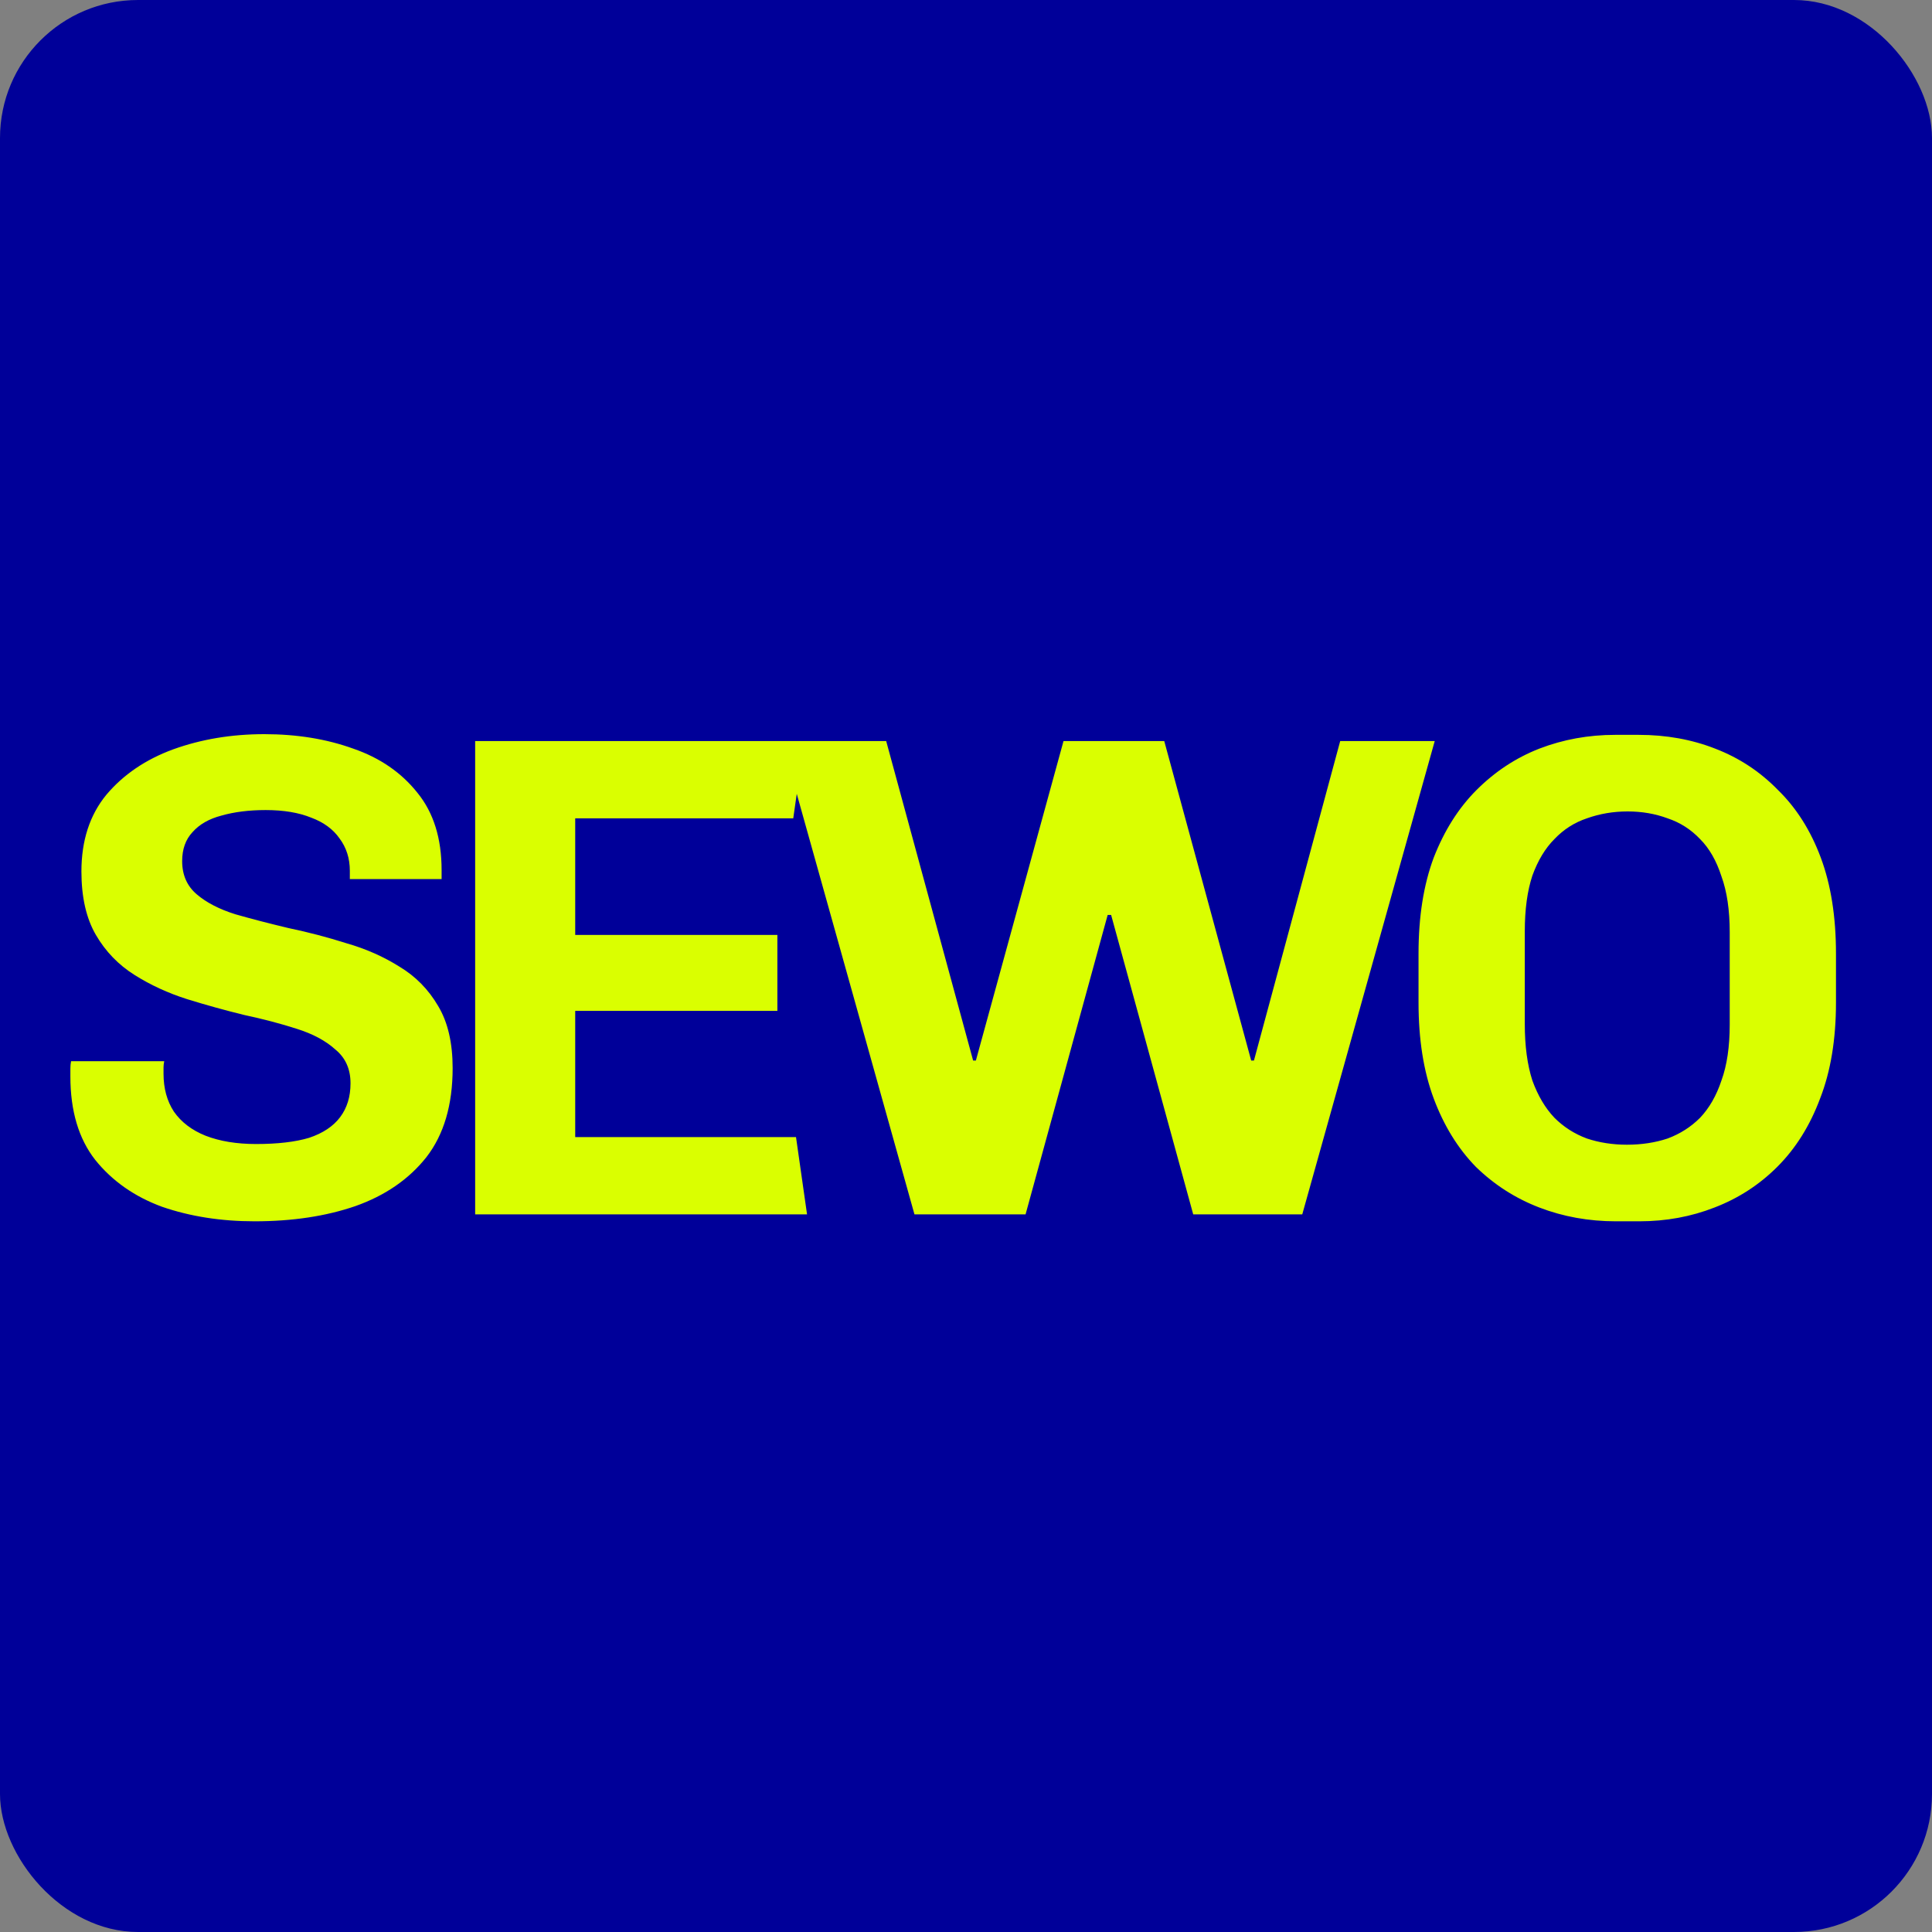
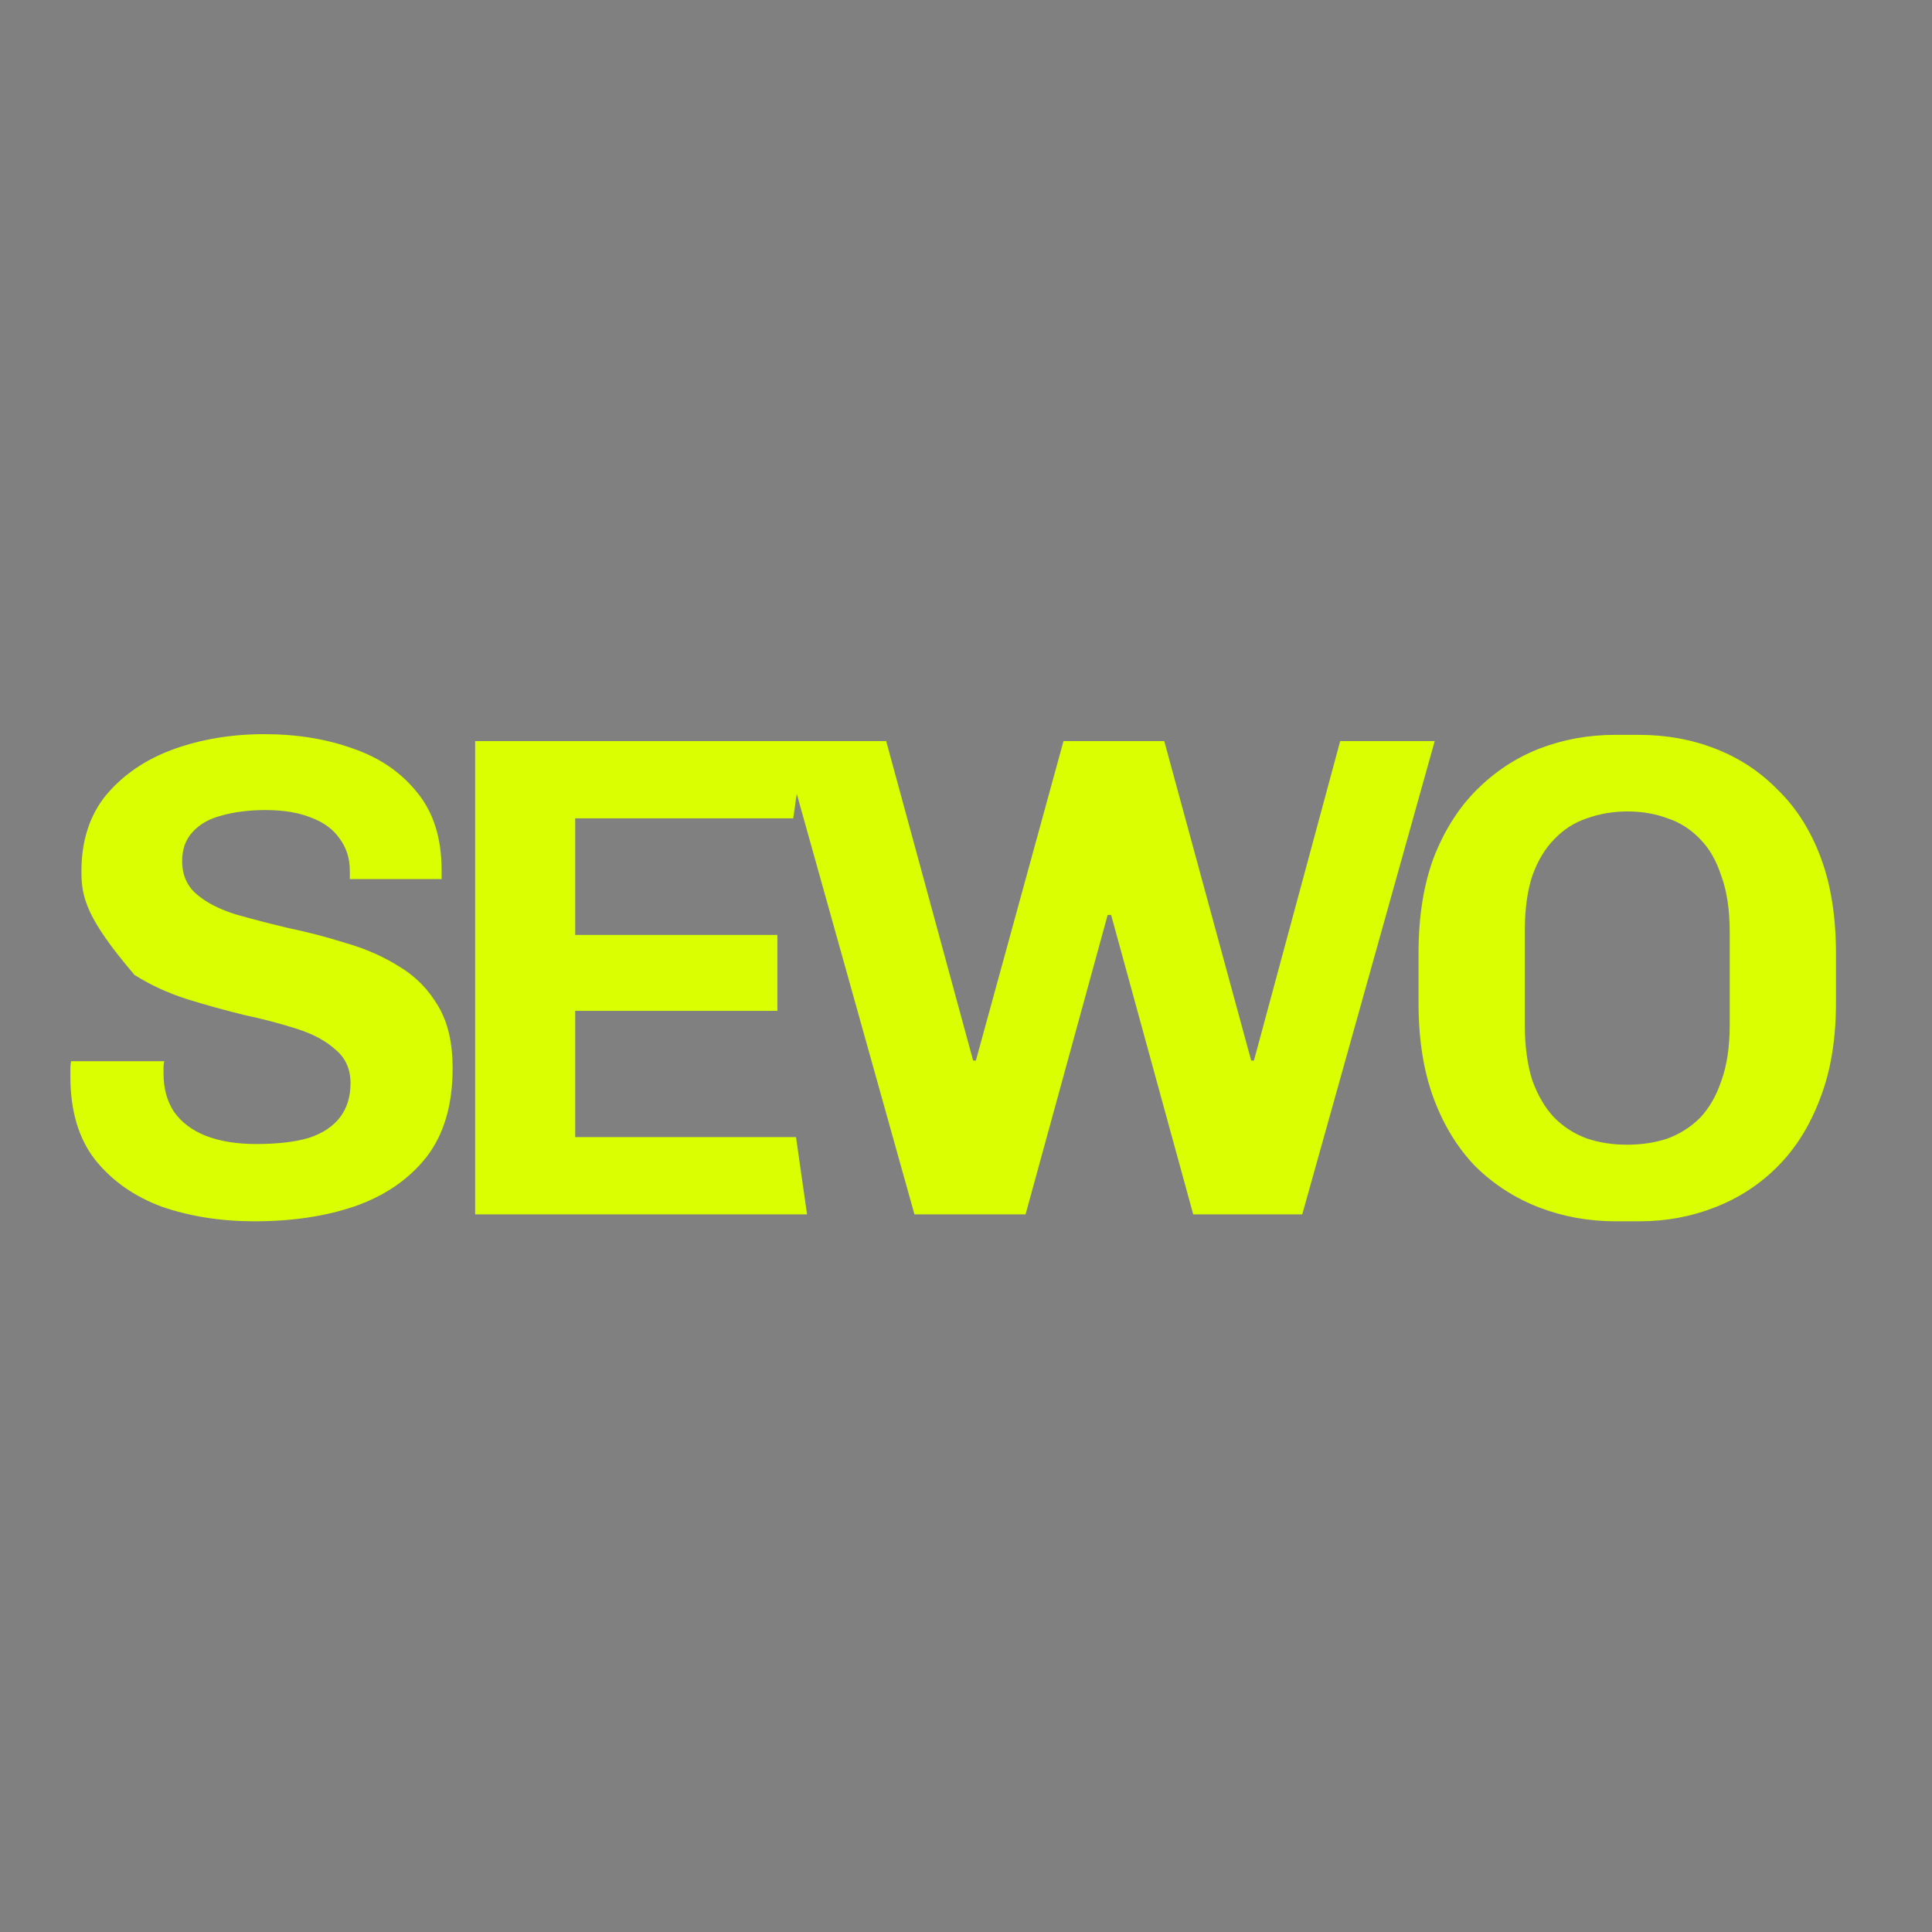
<svg xmlns="http://www.w3.org/2000/svg" width="70" height="70" viewBox="0 0 70 70" fill="none">
  <rect x="0" y="0" width="70" height="70" fill="#808080" stroke="none" />
-   <rect width="70" height="70" rx="5" fill="#000099" />
-   <path d="M9.225 44.25C8.008 44.25 6.892 44.075 5.875 43.725C4.875 43.358 4.067 42.792 3.45 42.025C2.85 41.258 2.55 40.25 2.55 39C2.55 38.9 2.55 38.808 2.55 38.725C2.55 38.625 2.558 38.533 2.575 38.45H5.95C5.933 38.533 5.925 38.608 5.925 38.675C5.925 38.742 5.925 38.817 5.925 38.9C5.925 39.433 6.05 39.892 6.3 40.275C6.567 40.658 6.95 40.95 7.45 41.15C7.967 41.35 8.575 41.45 9.275 41.45C10.058 41.45 10.7 41.375 11.2 41.225C11.7 41.058 12.075 40.808 12.325 40.475C12.575 40.142 12.7 39.733 12.7 39.25C12.7 38.733 12.517 38.325 12.15 38.025C11.8 37.708 11.333 37.458 10.75 37.275C10.183 37.092 9.55 36.925 8.85 36.775C8.167 36.608 7.475 36.417 6.775 36.2C6.092 35.983 5.458 35.692 4.875 35.325C4.292 34.958 3.825 34.475 3.475 33.875C3.125 33.275 2.95 32.508 2.95 31.575C2.95 30.458 3.25 29.533 3.85 28.8C4.467 28.067 5.275 27.517 6.275 27.15C7.292 26.783 8.392 26.6 9.575 26.6C10.758 26.6 11.833 26.775 12.8 27.125C13.767 27.458 14.542 27.992 15.125 28.725C15.708 29.442 16 30.375 16 31.525V31.85H12.675V31.55C12.675 31.1 12.55 30.708 12.3 30.375C12.067 30.042 11.725 29.792 11.275 29.625C10.825 29.442 10.275 29.35 9.625 29.35C9.025 29.35 8.492 29.417 8.025 29.55C7.575 29.667 7.225 29.867 6.975 30.15C6.725 30.417 6.6 30.767 6.6 31.2C6.6 31.7 6.775 32.1 7.125 32.4C7.475 32.7 7.942 32.942 8.525 33.125C9.108 33.292 9.75 33.458 10.45 33.625C11.167 33.775 11.867 33.958 12.55 34.175C13.25 34.375 13.892 34.658 14.475 35.025C15.058 35.375 15.525 35.85 15.875 36.45C16.225 37.033 16.4 37.783 16.4 38.7C16.4 40.033 16.083 41.108 15.45 41.925C14.817 42.725 13.958 43.317 12.875 43.7C11.808 44.067 10.592 44.25 9.225 44.25ZM17.216 44V26.85H29.141L28.741 29.65H20.841V33.875H28.166V36.625H20.841V41.2H28.841L29.241 44H17.216ZM33.133 44L28.333 26.85H32.108L35.258 38.425H35.358L38.533 26.85H42.183L45.333 38.425H45.433L48.558 26.85H51.983L47.183 44H43.233L40.258 33.15H40.133L37.158 44H33.133ZM58.546 44.25C57.563 44.25 56.638 44.083 55.771 43.75C54.904 43.417 54.138 42.925 53.471 42.275C52.821 41.608 52.313 40.783 51.946 39.8C51.579 38.817 51.396 37.658 51.396 36.325V34.55C51.396 33.217 51.579 32.058 51.946 31.075C52.329 30.092 52.846 29.275 53.496 28.625C54.163 27.958 54.921 27.458 55.771 27.125C56.638 26.792 57.554 26.625 58.521 26.625H59.371C60.371 26.625 61.296 26.792 62.146 27.125C63.013 27.458 63.771 27.958 64.421 28.625C65.088 29.275 65.604 30.092 65.971 31.075C66.338 32.058 66.521 33.217 66.521 34.55V36.325C66.521 37.658 66.329 38.817 65.946 39.8C65.579 40.783 65.063 41.608 64.396 42.275C63.746 42.925 62.988 43.417 62.121 43.75C61.271 44.083 60.363 44.25 59.396 44.25H58.546ZM58.946 41.475C59.479 41.475 59.971 41.4 60.421 41.25C60.871 41.083 61.263 40.833 61.596 40.5C61.929 40.15 62.188 39.7 62.371 39.15C62.571 38.6 62.671 37.925 62.671 37.125V33.775C62.671 32.975 62.571 32.3 62.371 31.75C62.188 31.183 61.929 30.733 61.596 30.4C61.263 30.05 60.871 29.8 60.421 29.65C59.971 29.483 59.488 29.4 58.971 29.4C58.454 29.4 57.963 29.483 57.496 29.65C57.046 29.8 56.654 30.05 56.321 30.4C55.988 30.733 55.721 31.175 55.521 31.725C55.338 32.275 55.246 32.95 55.246 33.75V37.1C55.246 37.9 55.338 38.583 55.521 39.15C55.721 39.7 55.988 40.15 56.321 40.5C56.654 40.833 57.046 41.083 57.496 41.25C57.946 41.4 58.429 41.475 58.946 41.475Z" fill="#DAFF00" />
+   <path d="M9.225 44.25C8.008 44.25 6.892 44.075 5.875 43.725C4.875 43.358 4.067 42.792 3.45 42.025C2.85 41.258 2.55 40.25 2.55 39C2.55 38.9 2.55 38.808 2.55 38.725C2.55 38.625 2.558 38.533 2.575 38.45H5.95C5.933 38.533 5.925 38.608 5.925 38.675C5.925 38.742 5.925 38.817 5.925 38.9C5.925 39.433 6.05 39.892 6.3 40.275C6.567 40.658 6.95 40.95 7.45 41.15C7.967 41.35 8.575 41.45 9.275 41.45C10.058 41.45 10.7 41.375 11.2 41.225C11.7 41.058 12.075 40.808 12.325 40.475C12.575 40.142 12.7 39.733 12.7 39.25C12.7 38.733 12.517 38.325 12.15 38.025C11.8 37.708 11.333 37.458 10.75 37.275C10.183 37.092 9.55 36.925 8.85 36.775C8.167 36.608 7.475 36.417 6.775 36.2C6.092 35.983 5.458 35.692 4.875 35.325C3.125 33.275 2.95 32.508 2.95 31.575C2.95 30.458 3.25 29.533 3.85 28.8C4.467 28.067 5.275 27.517 6.275 27.15C7.292 26.783 8.392 26.6 9.575 26.6C10.758 26.6 11.833 26.775 12.8 27.125C13.767 27.458 14.542 27.992 15.125 28.725C15.708 29.442 16 30.375 16 31.525V31.85H12.675V31.55C12.675 31.1 12.55 30.708 12.3 30.375C12.067 30.042 11.725 29.792 11.275 29.625C10.825 29.442 10.275 29.35 9.625 29.35C9.025 29.35 8.492 29.417 8.025 29.55C7.575 29.667 7.225 29.867 6.975 30.15C6.725 30.417 6.6 30.767 6.6 31.2C6.6 31.7 6.775 32.1 7.125 32.4C7.475 32.7 7.942 32.942 8.525 33.125C9.108 33.292 9.75 33.458 10.45 33.625C11.167 33.775 11.867 33.958 12.55 34.175C13.25 34.375 13.892 34.658 14.475 35.025C15.058 35.375 15.525 35.85 15.875 36.45C16.225 37.033 16.4 37.783 16.4 38.7C16.4 40.033 16.083 41.108 15.45 41.925C14.817 42.725 13.958 43.317 12.875 43.7C11.808 44.067 10.592 44.25 9.225 44.25ZM17.216 44V26.85H29.141L28.741 29.65H20.841V33.875H28.166V36.625H20.841V41.2H28.841L29.241 44H17.216ZM33.133 44L28.333 26.85H32.108L35.258 38.425H35.358L38.533 26.85H42.183L45.333 38.425H45.433L48.558 26.85H51.983L47.183 44H43.233L40.258 33.15H40.133L37.158 44H33.133ZM58.546 44.25C57.563 44.25 56.638 44.083 55.771 43.75C54.904 43.417 54.138 42.925 53.471 42.275C52.821 41.608 52.313 40.783 51.946 39.8C51.579 38.817 51.396 37.658 51.396 36.325V34.55C51.396 33.217 51.579 32.058 51.946 31.075C52.329 30.092 52.846 29.275 53.496 28.625C54.163 27.958 54.921 27.458 55.771 27.125C56.638 26.792 57.554 26.625 58.521 26.625H59.371C60.371 26.625 61.296 26.792 62.146 27.125C63.013 27.458 63.771 27.958 64.421 28.625C65.088 29.275 65.604 30.092 65.971 31.075C66.338 32.058 66.521 33.217 66.521 34.55V36.325C66.521 37.658 66.329 38.817 65.946 39.8C65.579 40.783 65.063 41.608 64.396 42.275C63.746 42.925 62.988 43.417 62.121 43.75C61.271 44.083 60.363 44.25 59.396 44.25H58.546ZM58.946 41.475C59.479 41.475 59.971 41.4 60.421 41.25C60.871 41.083 61.263 40.833 61.596 40.5C61.929 40.15 62.188 39.7 62.371 39.15C62.571 38.6 62.671 37.925 62.671 37.125V33.775C62.671 32.975 62.571 32.3 62.371 31.75C62.188 31.183 61.929 30.733 61.596 30.4C61.263 30.05 60.871 29.8 60.421 29.65C59.971 29.483 59.488 29.4 58.971 29.4C58.454 29.4 57.963 29.483 57.496 29.65C57.046 29.8 56.654 30.05 56.321 30.4C55.988 30.733 55.721 31.175 55.521 31.725C55.338 32.275 55.246 32.95 55.246 33.75V37.1C55.246 37.9 55.338 38.583 55.521 39.15C55.721 39.7 55.988 40.15 56.321 40.5C56.654 40.833 57.046 41.083 57.496 41.25C57.946 41.4 58.429 41.475 58.946 41.475Z" fill="#DAFF00" />
</svg>